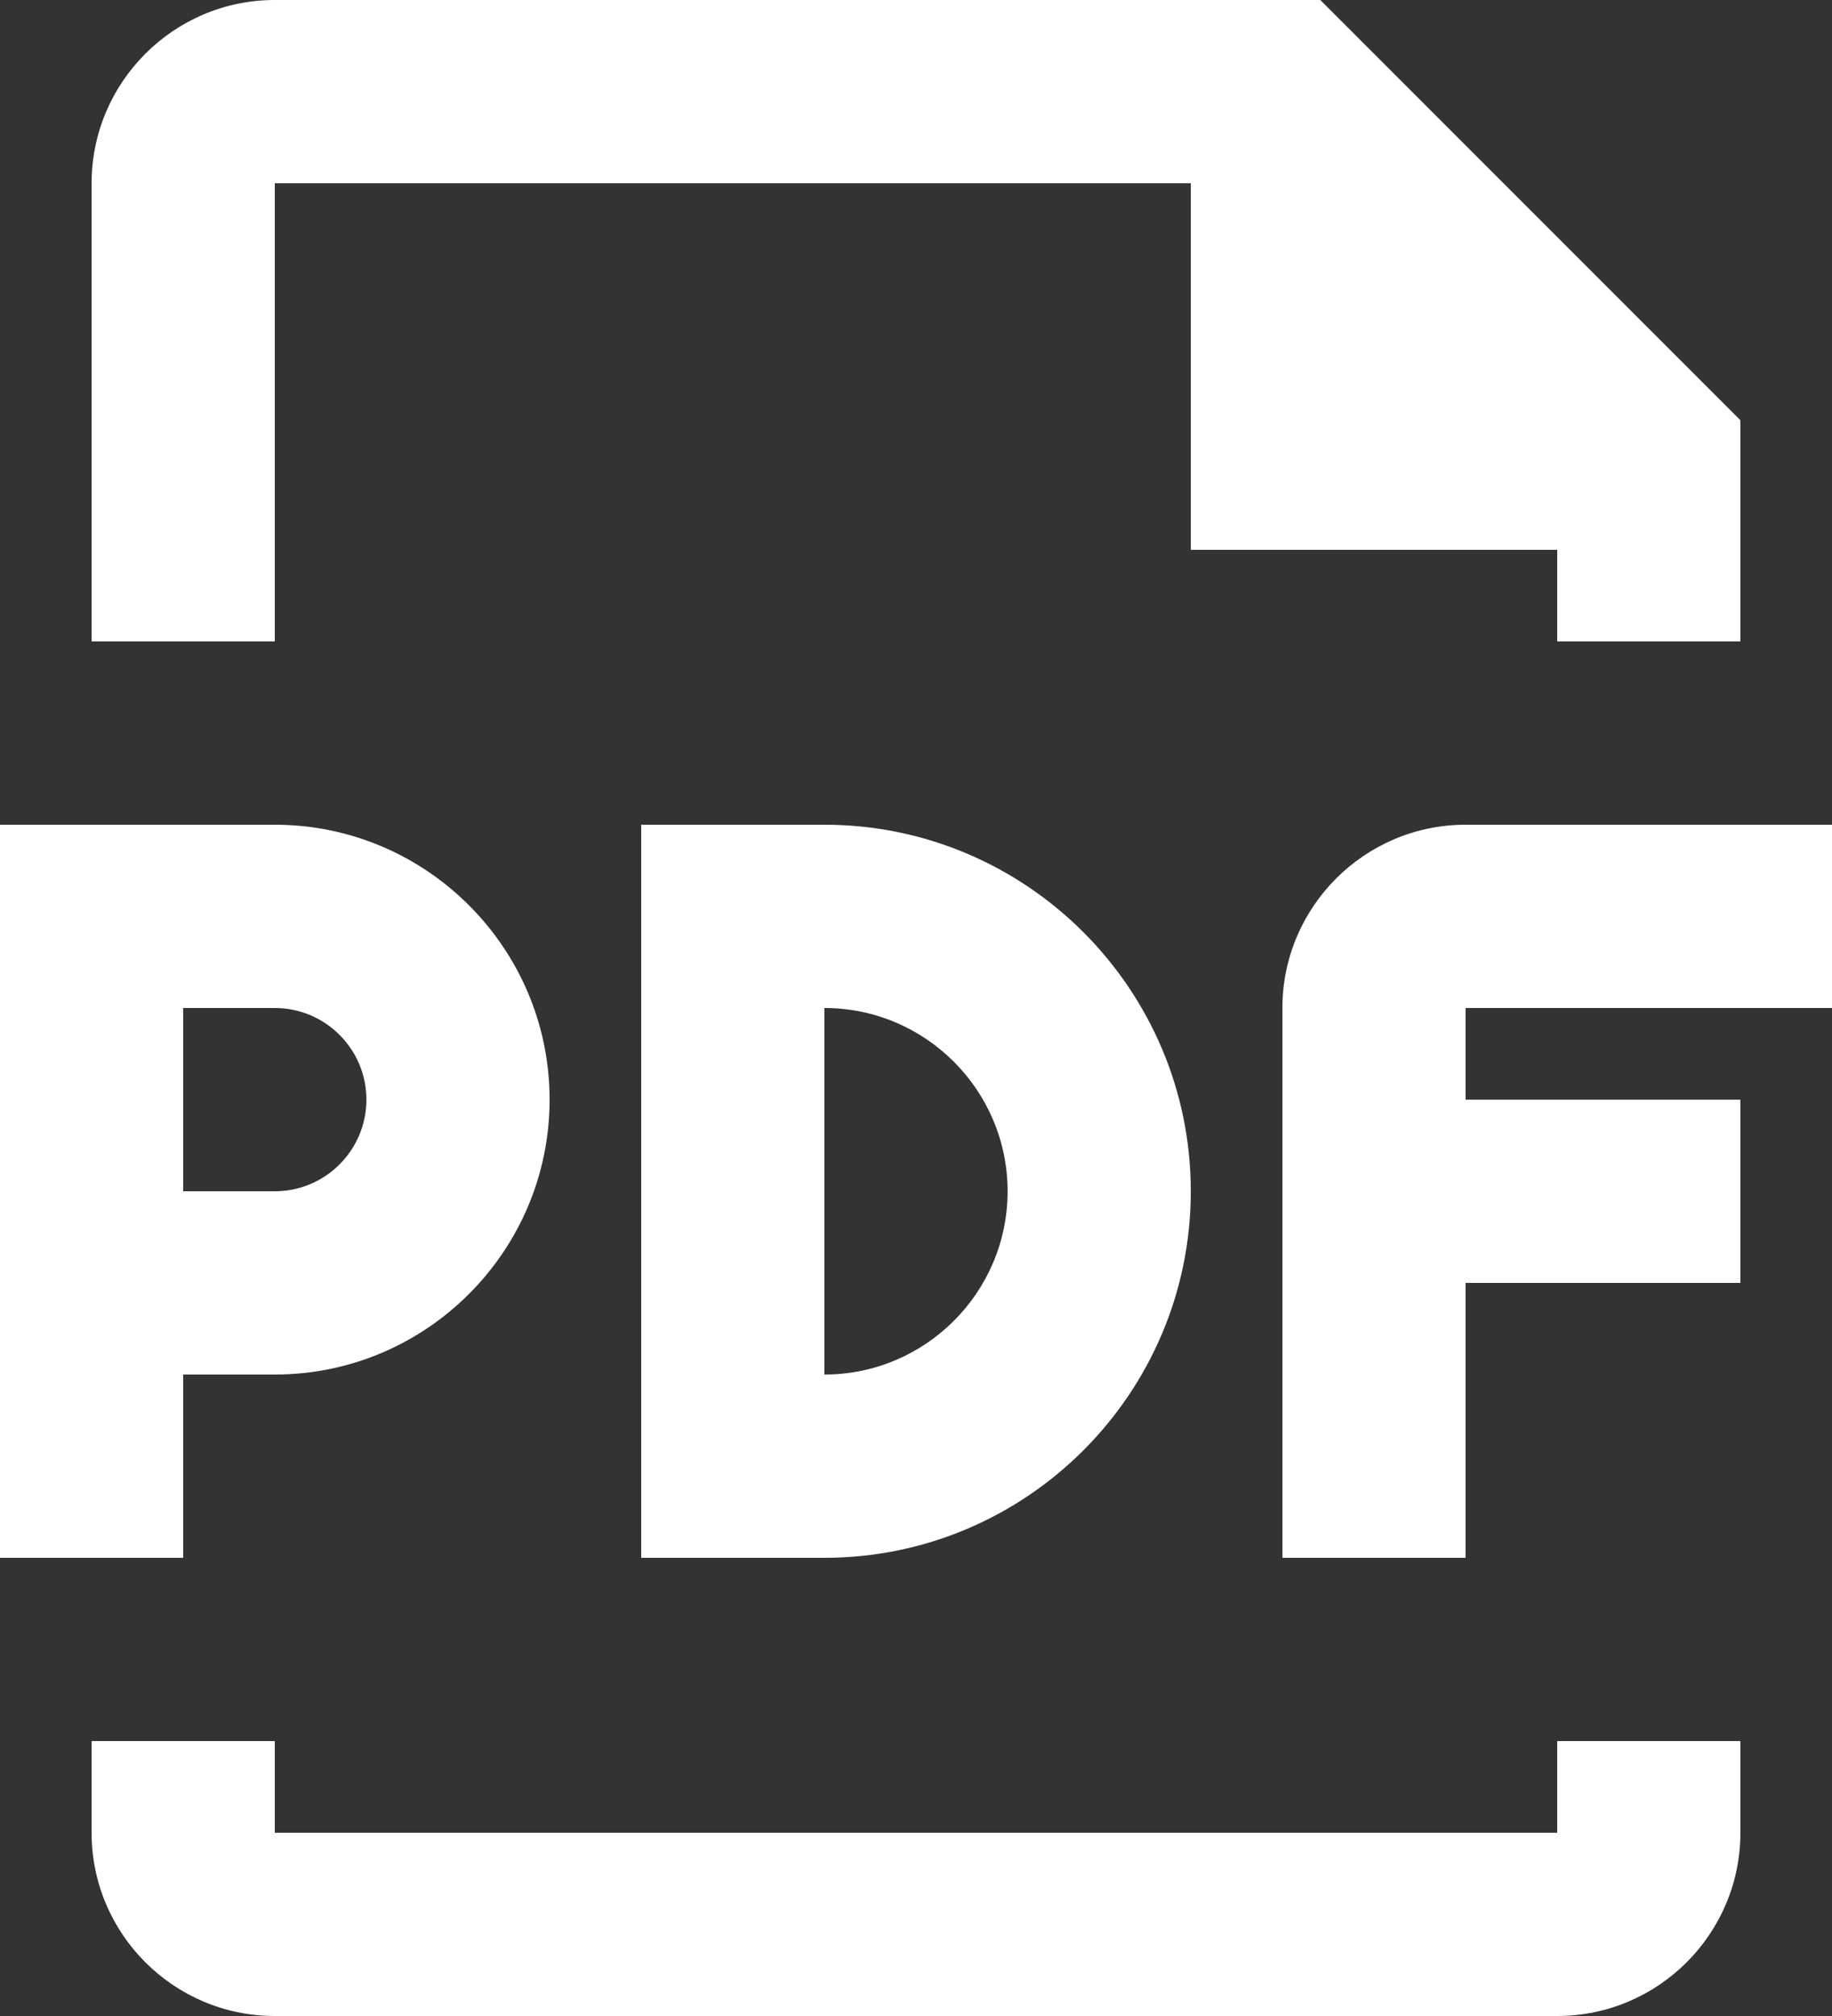
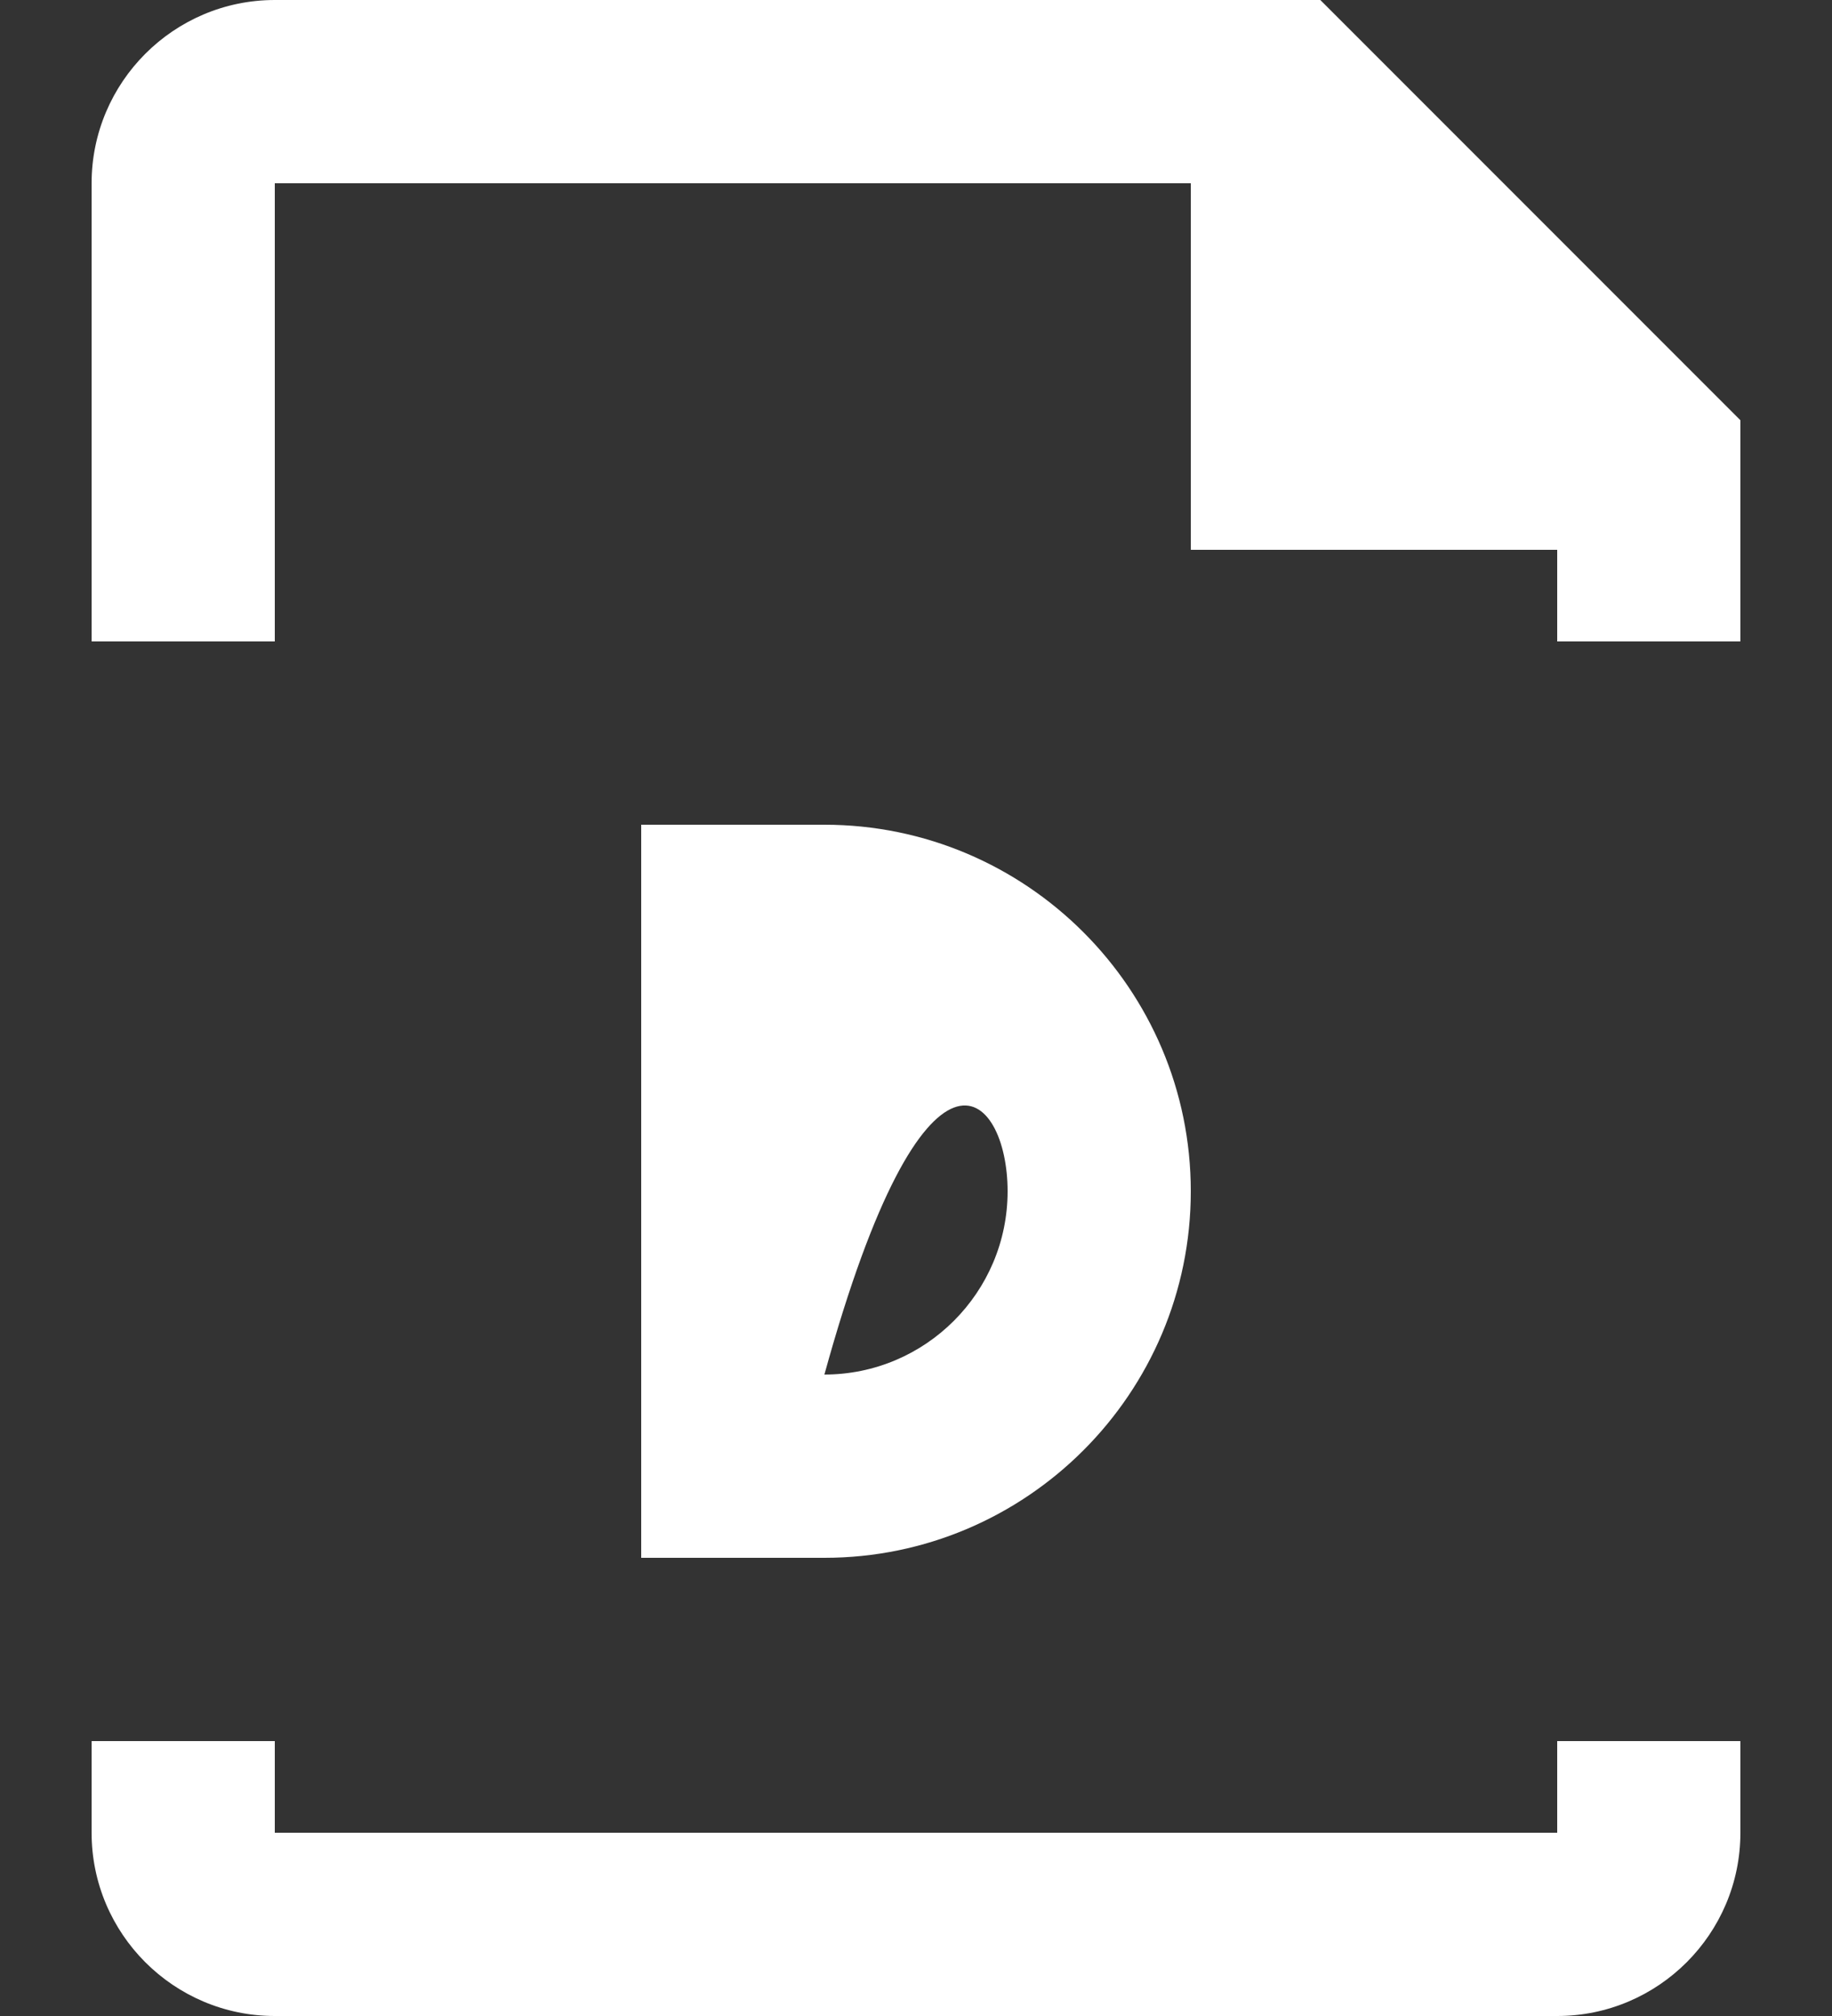
<svg xmlns="http://www.w3.org/2000/svg" width="20px" height="22px" viewBox="0 0 20 22" version="1.1">
  <rect x="0" y="0" width="20" height="22" fill="#333333" stroke="none" />
  <title>BD8CB607-DC09-47BC-B60A-37206058073D</title>
  <desc>Created with sketchtool.</desc>
  <g id="Page-1" stroke="none" stroke-width="1" fill="none" fill-rule="evenodd">
    <g id="Page-liste-" transform="translate(-1066, -412)">
      <g id="Group-14" transform="translate(1040, 399)">
        <g id="Group-13" transform="translate(24, 12)">
          <g id="Group-11">
            <g id="file-office-pdf">
              <polygon id="Shape" points="0 0 24 0 24 24 0 24" />
              <g id="Group" transform="translate(2, 1)" fill="#FFFFFF" fill-rule="nonzero">
                <path d="M3,2 L13,2 L13,6 L17,6 L17,7 L19,7 L19,4.586 L14.414,0 L3,0 C1.897,0 1,0.898 1,2 L1,7 L3,7 L3,2 Z" id="Shape" />
                <path d="M17,20 L3,20 L3,19 L1,19 L1,20 C1,21.103 1.897,22 3,22 L17,22 C18.103,22 19,21.103 19,20 L19,19 L17,19 L17,20 Z" id="Shape" />
-                 <path d="M7,9 L7,17 L9,17 C11.206,17 13,15.206 13,13 C13,10.794 11.206,9 9,9 L7,9 Z M11,13 C11,14.103 10.103,15 9,15 L9,11 C10.103,11 11,11.898 11,13 Z" id="Shape" />
-                 <path d="M20,11 L20,9 L16,9 C14.897,9 14,9.898 14,11 L14,17 L16,17 L16,14 L19,14 L19,12 L16,12 L16,11 L20,11 Z" id="Shape" />
-                 <path d="M2,15 L3,15 C4.654,15 6,13.654 6,12 C6,10.346 4.654,9 3,9 L0,9 L0,17 L2,17 L2,15 Z M2,11 L3,11 C3.551,11 4,11.448 4,12 C4,12.552 3.551,13 3,13 L2,13 L2,11 Z" id="Shape" />
+                 <path d="M7,9 L7,17 L9,17 C11.206,17 13,15.206 13,13 C13,10.794 11.206,9 9,9 L7,9 Z M11,13 C11,14.103 10.103,15 9,15 C10.103,11 11,11.898 11,13 Z" id="Shape" />
              </g>
            </g>
          </g>
        </g>
      </g>
    </g>
  </g>
</svg>